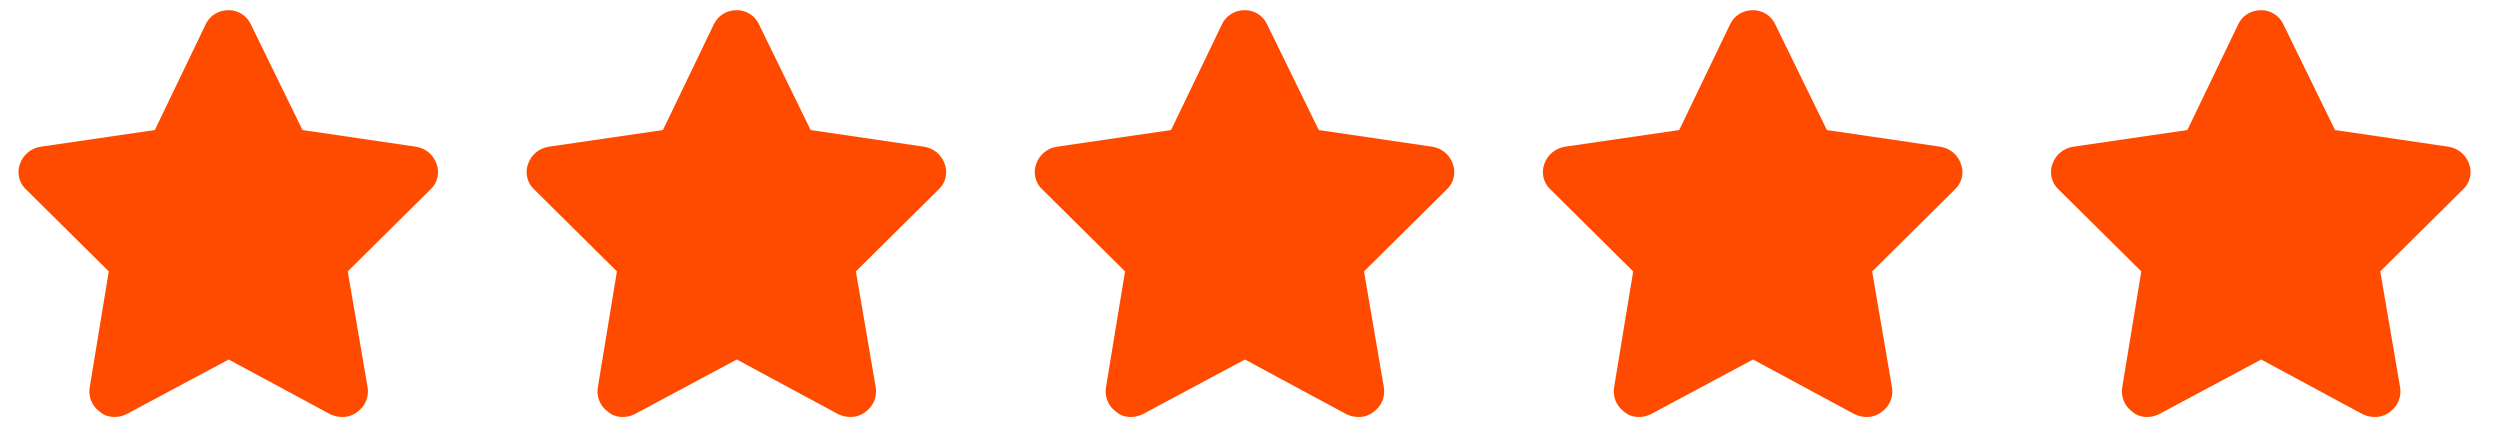
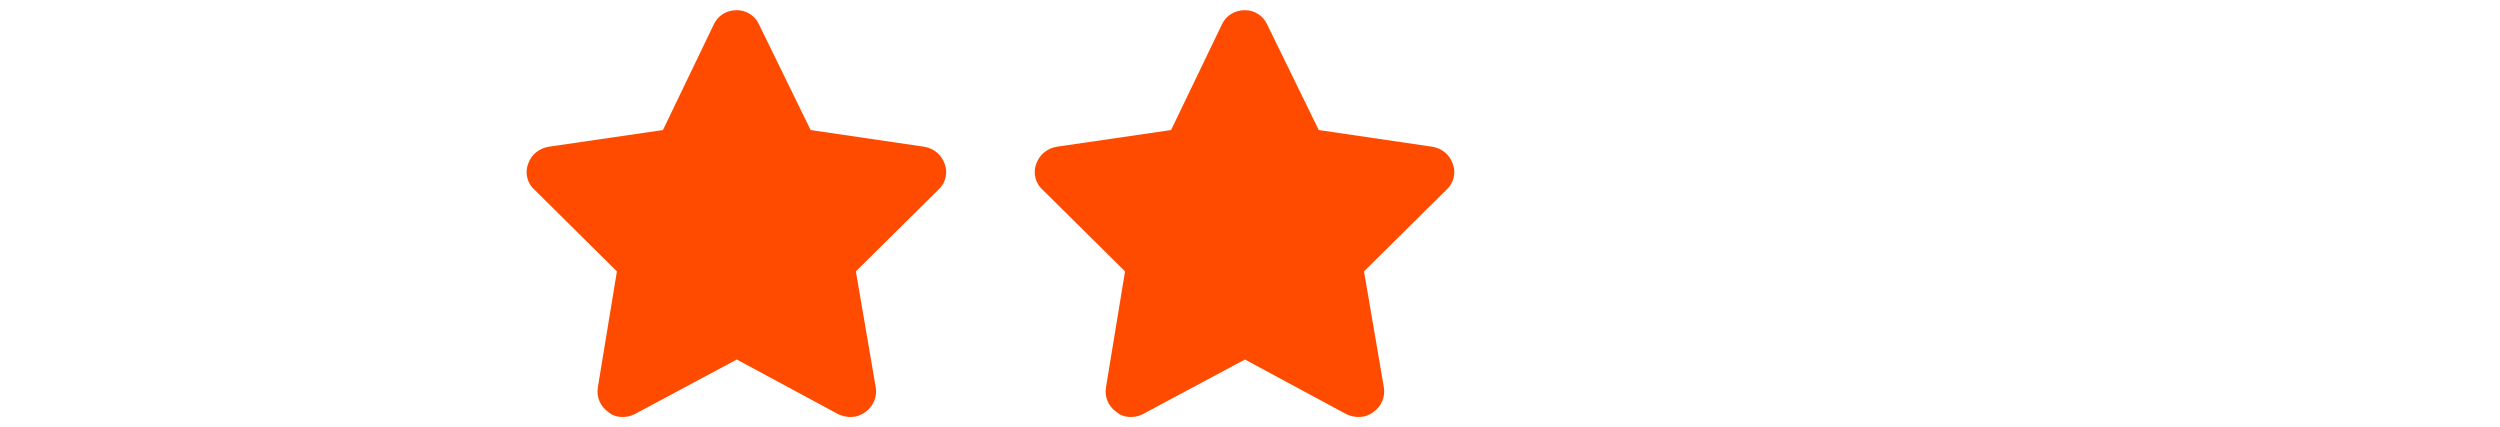
<svg xmlns="http://www.w3.org/2000/svg" width="123" height="21" viewBox="0 0 123 21" fill="none">
-   <path d="M14.883 6.398L20.469 7.219C20.938 7.297 21.328 7.609 21.484 8.078C21.641 8.508 21.523 9.016 21.172 9.328L17.109 13.352L18.086 19.055C18.164 19.523 17.969 19.992 17.578 20.266C17.188 20.578 16.68 20.578 16.25 20.383L11.25 17.688L6.211 20.383C5.82 20.578 5.273 20.578 4.922 20.266C4.531 19.992 4.336 19.523 4.414 19.055L5.352 13.352L1.289 9.328C0.938 9.016 0.82 8.508 0.977 8.078C1.133 7.609 1.523 7.297 1.992 7.219L7.617 6.398L10.117 1.203C10.312 0.773 10.742 0.5 11.25 0.5C11.719 0.5 12.148 0.773 12.344 1.203L14.883 6.398Z" fill="#FF4B00" />
  <path d="M39.883 6.398L45.469 7.219C45.938 7.297 46.328 7.609 46.484 8.078C46.641 8.508 46.523 9.016 46.172 9.328L42.109 13.352L43.086 19.055C43.164 19.523 42.969 19.992 42.578 20.266C42.188 20.578 41.68 20.578 41.25 20.383L36.25 17.688L31.211 20.383C30.82 20.578 30.273 20.578 29.922 20.266C29.531 19.992 29.336 19.523 29.414 19.055L30.352 13.352L26.289 9.328C25.938 9.016 25.82 8.508 25.977 8.078C26.133 7.609 26.523 7.297 26.992 7.219L32.617 6.398L35.117 1.203C35.312 0.773 35.742 0.5 36.25 0.5C36.719 0.5 37.148 0.773 37.344 1.203L39.883 6.398Z" fill="#FF4B00" />
  <path d="M64.883 6.398L70.469 7.219C70.938 7.297 71.328 7.609 71.484 8.078C71.641 8.508 71.523 9.016 71.172 9.328L67.109 13.352L68.086 19.055C68.164 19.523 67.969 19.992 67.578 20.266C67.188 20.578 66.68 20.578 66.25 20.383L61.25 17.688L56.211 20.383C55.82 20.578 55.273 20.578 54.922 20.266C54.531 19.992 54.336 19.523 54.414 19.055L55.352 13.352L51.289 9.328C50.938 9.016 50.82 8.508 50.977 8.078C51.133 7.609 51.523 7.297 51.992 7.219L57.617 6.398L60.117 1.203C60.312 0.773 60.742 0.5 61.25 0.5C61.719 0.5 62.148 0.773 62.344 1.203L64.883 6.398Z" fill="#FF4B00" />
-   <path d="M89.883 6.398L95.469 7.219C95.938 7.297 96.328 7.609 96.484 8.078C96.641 8.508 96.523 9.016 96.172 9.328L92.109 13.352L93.086 19.055C93.164 19.523 92.969 19.992 92.578 20.266C92.188 20.578 91.68 20.578 91.25 20.383L86.25 17.688L81.211 20.383C80.82 20.578 80.273 20.578 79.922 20.266C79.531 19.992 79.336 19.523 79.414 19.055L80.352 13.352L76.289 9.328C75.938 9.016 75.82 8.508 75.977 8.078C76.133 7.609 76.523 7.297 76.992 7.219L82.617 6.398L85.117 1.203C85.312 0.773 85.742 0.5 86.25 0.5C86.719 0.5 87.148 0.773 87.344 1.203L89.883 6.398Z" fill="#FF4B00" />
-   <path d="M114.883 6.398L120.469 7.219C120.938 7.297 121.328 7.609 121.484 8.078C121.641 8.508 121.523 9.016 121.172 9.328L117.109 13.352L118.086 19.055C118.164 19.523 117.969 19.992 117.578 20.266C117.188 20.578 116.68 20.578 116.25 20.383L111.25 17.688L106.211 20.383C105.82 20.578 105.273 20.578 104.922 20.266C104.531 19.992 104.336 19.523 104.414 19.055L105.352 13.352L101.289 9.328C100.938 9.016 100.82 8.508 100.977 8.078C101.133 7.609 101.523 7.297 101.992 7.219L107.617 6.398L110.117 1.203C110.312 0.773 110.742 0.5 111.25 0.5C111.719 0.5 112.148 0.773 112.344 1.203L114.883 6.398Z" fill="#FF4B00" />
</svg>